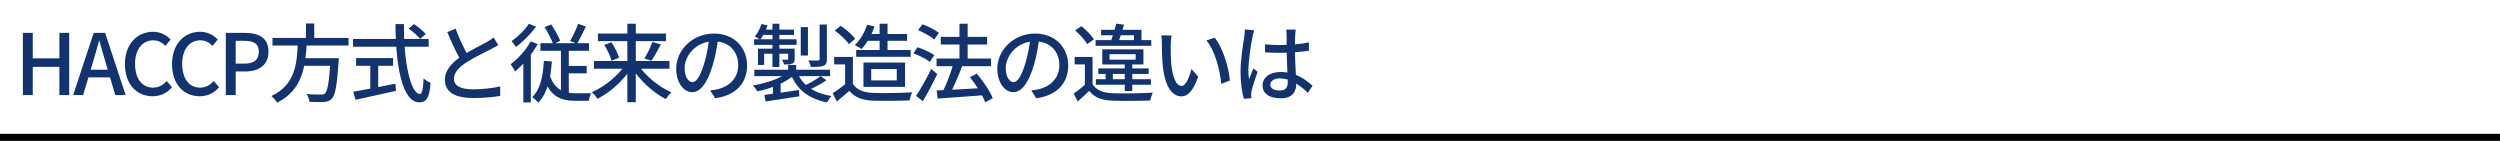
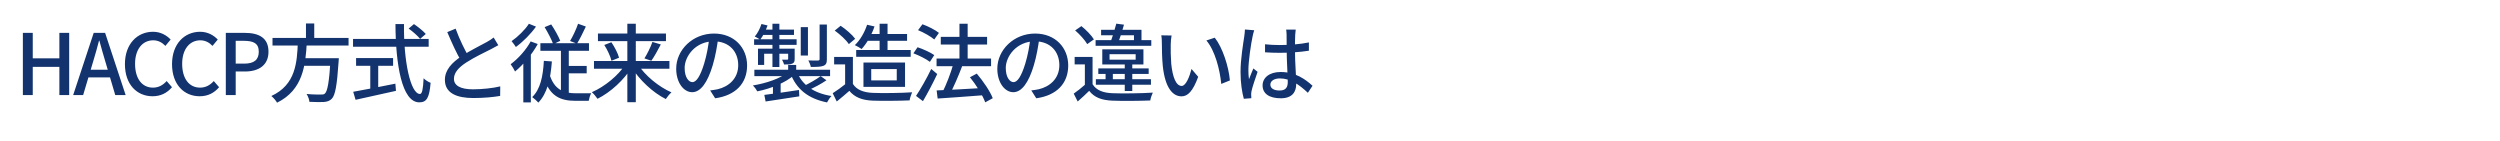
<svg xmlns="http://www.w3.org/2000/svg" width="710" height="40" viewBox="0 0 710 40" fill="none">
  <path d="M6.495 27V9.336H9.303V16.56H16.863V9.336H19.647V27H16.863V18.984H9.303V27H6.495ZM20.78 27L26.612 9.336H29.852L35.684 27H32.732L29.9 17.424C29.3 15.504 28.772 13.512 28.22 11.544H28.124C27.596 13.536 27.068 15.504 26.468 17.424L23.612 27H20.78ZM24.068 21.984V19.8H32.324V21.984H24.068ZM43.326 27.336C38.91 27.336 35.478 24.024 35.478 18.216C35.478 12.456 39.006 9.024 43.47 9.024C45.678 9.024 47.382 10.08 48.462 11.232L46.974 13.032C46.062 12.096 44.958 11.448 43.518 11.448C40.47 11.448 38.358 13.992 38.358 18.12C38.358 22.32 40.326 24.888 43.446 24.888C45.054 24.888 46.302 24.168 47.334 23.016L48.846 24.768C47.43 26.424 45.63 27.336 43.326 27.336ZM56.705 27.336C52.288 27.336 48.856 24.024 48.856 18.216C48.856 12.456 52.385 9.024 56.849 9.024C59.056 9.024 60.761 10.08 61.84 11.232L60.352 13.032C59.441 12.096 58.337 11.448 56.897 11.448C53.849 11.448 51.736 13.992 51.736 18.12C51.736 22.32 53.705 24.888 56.825 24.888C58.432 24.888 59.681 24.168 60.712 23.016L62.224 24.768C60.809 26.424 59.008 27.336 56.705 27.336ZM64.132 27V9.336H69.508C73.444 9.336 76.252 10.68 76.252 14.688C76.252 18.552 73.444 20.304 69.604 20.304H66.94V27H64.132ZM66.94 18.072H69.34C72.148 18.072 73.492 16.992 73.492 14.688C73.492 12.336 72.052 11.592 69.22 11.592H66.94V18.072ZM77.391 10.776H98.991V12.936H77.391V10.776ZM85.311 16.536H94.719V18.696H85.311V16.536ZM93.879 16.536H96.231C96.231 16.536 96.207 17.256 96.159 17.568C95.703 24.336 95.199 27 94.263 28.008C93.615 28.68 92.967 28.872 91.959 28.968C91.095 29.016 89.487 28.992 87.879 28.92C87.831 28.272 87.495 27.336 87.063 26.688C88.767 26.856 90.471 26.856 91.119 26.856C91.671 26.856 91.983 26.832 92.271 26.568C93.015 25.92 93.495 23.208 93.879 16.896V16.536ZM84.591 12.024H87.135C86.775 18.408 86.103 25.512 78.687 29.16C78.351 28.56 77.655 27.744 77.055 27.264C84.039 24.072 84.351 17.64 84.591 12.024ZM86.895 6.672H89.247V11.664H86.895V6.672ZM116.055 8.112L117.567 6.84C118.743 7.632 120.207 8.832 120.927 9.648L119.319 11.04C118.647 10.2 117.231 8.952 116.055 8.112ZM100.263 11.064H121.743V13.272H100.263V11.064ZM101.127 16.488H111.639V18.696H101.127V16.488ZM105.159 17.712H107.415V26.088H105.159V17.712ZM100.311 26.064C103.191 25.56 107.895 24.648 112.287 23.76L112.455 25.8C108.423 26.712 104.079 27.672 100.983 28.344L100.311 26.064ZM112.311 6.84H114.735C114.591 17.424 116.607 26.688 119.271 26.688C119.871 26.688 120.159 25.368 120.303 22.224C120.807 22.752 121.671 23.28 122.295 23.52C121.935 27.888 121.119 29.064 119.079 29.064C114.111 29.064 112.359 18.264 112.311 6.84ZM141.519 12.84C140.895 13.2 140.223 13.56 139.431 13.968C137.871 14.76 134.679 16.272 132.399 17.76C130.263 19.152 128.919 20.64 128.919 22.392C128.919 24.264 130.719 25.368 134.319 25.368C136.863 25.368 140.079 25.032 142.071 24.528L142.047 27.24C140.127 27.576 137.463 27.84 134.415 27.84C129.783 27.84 126.351 26.496 126.351 22.68C126.351 19.872 128.319 17.784 131.151 15.912C133.527 14.328 136.743 12.792 138.255 11.928C139.047 11.472 139.647 11.112 140.199 10.656L141.519 12.84ZM129.399 8.136C130.527 11.256 132.015 14.208 133.143 16.176L131.031 17.424C129.759 15.36 128.319 12.168 127.023 9.12L129.399 8.136ZM154.671 7.704L156.543 6.936C157.527 8.376 158.607 10.32 159.111 11.592L157.119 12.552C156.663 11.256 155.583 9.216 154.671 7.704ZM164.175 6.744L166.383 7.536C165.591 9.24 164.655 11.136 163.863 12.408L161.895 11.64C162.687 10.344 163.671 8.256 164.175 6.744ZM153.471 12.264H167.271V14.424H153.471V12.264ZM160.359 18.72H166.623V20.832H160.359V18.72ZM155.967 20.784C157.287 25.488 160.071 26.496 163.623 26.496C164.199 26.52 167.103 26.496 167.895 26.496C167.583 27 167.295 28.032 167.199 28.632H163.431C159.039 28.632 155.919 27.264 154.263 21.456L155.967 20.784ZM159.303 12.984H161.535V27.504L159.303 26.4V12.984ZM154.455 17.28L156.735 17.448C156.351 22.56 155.391 26.52 152.895 29.136C152.559 28.728 151.647 27.936 151.143 27.576C153.447 25.368 154.215 21.72 154.455 17.28ZM150.711 11.76L152.727 12.504C151.119 15.408 148.623 18.384 146.271 20.304C146.055 19.824 145.407 18.72 145.023 18.24C147.159 16.656 149.367 14.232 150.711 11.76ZM150.207 6.744L152.223 7.56C150.783 9.6 148.527 11.88 146.511 13.344C146.223 12.888 145.647 12.096 145.287 11.688C147.087 10.44 149.175 8.4 150.207 6.744ZM148.623 16.536L150.519 14.64L150.759 14.76V29.088H148.623V16.536ZM168.687 17.328H190.119V19.512H168.687V17.328ZM169.815 9.528H189.135V11.688H169.815V9.528ZM178.167 6.744H180.567V29.016H178.167V6.744ZM185.295 11.904L187.671 12.624C186.807 14.28 185.799 16.104 184.983 17.256L183.015 16.584C183.807 15.336 184.791 13.344 185.295 11.904ZM171.615 12.768L173.631 12C174.567 13.368 175.503 15.192 175.815 16.392L173.655 17.256C173.391 16.056 172.503 14.16 171.615 12.768ZM177.687 18.192L179.535 18.936C177.255 22.704 173.391 26.208 169.695 28.056C169.335 27.504 168.615 26.64 168.087 26.184C171.759 24.6 175.671 21.384 177.687 18.192ZM181.119 18.216C183.135 21.408 187.047 24.648 190.695 26.232C190.167 26.688 189.447 27.552 189.087 28.128C185.391 26.28 181.551 22.68 179.271 18.96L181.119 18.216ZM203.991 10.608C203.679 13.08 203.199 15.888 202.407 18.552C200.943 23.448 198.975 26.184 196.575 26.184C194.199 26.184 192.039 23.52 192.039 19.512C192.039 14.16 196.743 9.528 202.767 9.528C208.527 9.528 212.175 13.56 212.175 18.6C212.175 23.64 208.959 27.096 203.103 27.912L201.687 25.68C202.527 25.584 203.223 25.464 203.823 25.344C206.895 24.624 209.655 22.368 209.655 18.504C209.655 14.688 207.135 11.736 202.719 11.736C197.511 11.736 194.439 15.984 194.439 19.296C194.439 22.056 195.639 23.328 196.647 23.328C197.727 23.328 198.855 21.744 199.983 18.048C200.679 15.768 201.207 13.032 201.447 10.536L203.991 10.608ZM223.839 18.432H226.119V20.856H223.839V18.432ZM223.791 20.496L225.567 21.288C223.143 23.472 218.919 25.176 215.079 25.944C214.815 25.44 214.263 24.696 213.831 24.264C217.575 23.664 221.703 22.272 223.791 20.496ZM226.335 20.4C227.799 24.12 231.087 26.472 236.151 27.264C235.695 27.696 235.167 28.536 234.879 29.088C229.503 28.008 226.191 25.32 224.463 20.808L226.335 20.4ZM233.079 21.624L234.711 22.8C233.199 23.856 231.231 24.864 229.695 25.536L228.303 24.408C229.815 23.712 231.879 22.512 233.079 21.624ZM217.071 26.952C219.543 26.64 223.311 26.112 226.911 25.56L227.007 27.36C223.599 27.888 220.023 28.44 217.431 28.824L217.071 26.952ZM214.239 19.8H235.743V21.624H214.239V19.8ZM227.415 7.704H229.455V15.768H227.415V7.704ZM232.767 6.96H234.831V16.824C234.831 17.88 234.615 18.384 233.847 18.696C233.103 18.984 231.951 19.008 230.271 19.008C230.175 18.456 229.863 17.688 229.575 17.16C230.799 17.208 231.951 17.208 232.311 17.184C232.671 17.16 232.767 17.064 232.767 16.776V6.96ZM219.375 6.744H221.343V19.032H219.375V6.744ZM223.839 13.824H225.687V16.68C225.687 17.448 225.567 17.832 224.991 18.072C224.463 18.312 223.719 18.312 222.663 18.312C222.567 17.856 222.303 17.328 222.087 16.944C222.783 16.968 223.359 16.968 223.551 16.944C223.767 16.944 223.839 16.872 223.839 16.68V13.824ZM215.271 13.824H224.631V15.264H217.023V18.432H215.271V13.824ZM214.167 11.16H226.239V12.744H214.167V11.16ZM216.711 8.4H225.495V9.912H216.111L216.711 8.4ZM216.255 6.816L217.983 7.224C217.479 8.688 216.687 10.248 215.895 11.256C215.535 10.992 214.767 10.584 214.359 10.368C215.175 9.432 215.847 8.088 216.255 6.816ZM219.519 24.072L220.695 22.896L221.703 23.232V27.864H219.519V24.072ZM246.183 9.648H257.607V11.592H246.183V9.648ZM243.159 14.208H258.639V16.128H243.159V14.208ZM246.255 7.032L248.367 7.512C247.527 9.984 246.135 12.36 244.695 13.92C244.263 13.584 243.303 13.056 242.775 12.816C244.287 11.4 245.535 9.216 246.255 7.032ZM249.807 6.744H252.063V15.48H249.807V6.744ZM242.223 16.176V24.816H240.015V18.288H236.895V16.176H242.223ZM242.223 23.832C243.279 25.512 245.271 26.28 247.935 26.376C250.623 26.496 256.047 26.424 259.047 26.208C258.807 26.736 258.423 27.84 258.327 28.512C255.567 28.632 250.671 28.68 247.911 28.584C244.863 28.464 242.775 27.672 241.215 25.8C240.111 26.784 238.935 27.768 237.639 28.824L236.487 26.472C237.615 25.752 238.983 24.792 240.159 23.832H242.223ZM237.063 8.688L238.743 7.32C240.255 8.328 242.031 9.864 242.871 11.016L241.071 12.528C240.327 11.376 238.575 9.768 237.063 8.688ZM247.431 19.608V22.824H254.679V19.608H247.431ZM245.223 17.76H257.031V24.672H245.223V17.76ZM265.983 16.632H281.463V18.792H265.983V16.632ZM267.183 10.464H280.335V12.648H267.183V10.464ZM272.487 6.744H274.815V18.192H272.487V6.744ZM266.007 25.68C269.247 25.56 274.407 25.272 279.255 24.984V27.048C274.623 27.408 269.703 27.768 266.295 27.984L266.007 25.68ZM275.463 21.936L277.407 20.904C279.207 23.04 281.175 25.896 281.943 27.888L279.807 29.064C279.111 27.12 277.239 24.12 275.463 21.936ZM270.759 18.12L273.255 18.792C272.199 21.576 270.783 24.864 269.631 26.952L267.615 26.28C268.743 24.096 270.063 20.64 270.759 18.12ZM260.727 8.568L261.975 6.888C263.583 7.464 265.623 8.496 266.655 9.336L265.335 11.208C264.351 10.368 262.359 9.216 260.727 8.568ZM259.407 15.144L260.583 13.416C262.191 13.944 264.255 14.88 265.335 15.648L264.087 17.568C263.079 16.776 261.039 15.744 259.407 15.144ZM260.151 27.24C261.375 25.416 263.151 22.32 264.471 19.584L266.175 21.024C264.975 23.568 263.463 26.448 262.119 28.728L260.151 27.24ZM295.191 10.608C294.879 13.08 294.399 15.888 293.607 18.552C292.143 23.448 290.175 26.184 287.775 26.184C285.399 26.184 283.239 23.52 283.239 19.512C283.239 14.16 287.943 9.528 293.967 9.528C299.727 9.528 303.375 13.56 303.375 18.6C303.375 23.64 300.159 27.096 294.303 27.912L292.887 25.68C293.727 25.584 294.423 25.464 295.023 25.344C298.095 24.624 300.855 22.368 300.855 18.504C300.855 14.688 298.335 11.736 293.919 11.736C288.711 11.736 285.639 15.984 285.639 19.296C285.639 22.056 286.839 23.328 287.847 23.328C288.927 23.328 290.055 21.744 291.183 18.048C291.879 15.768 292.407 13.032 292.647 10.536L295.191 10.608ZM310.287 16.176V24.816H308.103V18.288H305.199V16.176H310.287ZM310.287 23.904C311.319 25.608 313.263 26.376 315.927 26.472C318.687 26.592 324.303 26.52 327.399 26.304C327.135 26.832 326.775 27.864 326.679 28.536C323.847 28.656 318.711 28.704 315.927 28.584C312.879 28.464 310.815 27.696 309.327 25.8C308.319 26.808 307.263 27.768 306.063 28.824L304.935 26.592C305.967 25.872 307.215 24.888 308.319 23.904H310.287ZM305.343 8.64L307.119 7.416C308.439 8.472 309.999 10.056 310.671 11.184L308.775 12.528C308.127 11.4 306.663 9.768 305.343 8.64ZM311.223 22.488H326.871V24.072H311.223V22.488ZM311.919 19.416H326.223V21H311.919V19.416ZM311.151 11.4H326.967V13.008H311.151V11.4ZM319.431 18.072H321.567V25.848H319.431V18.072ZM313.983 20.016H316.047V23.064H313.983V20.016ZM317.031 6.72L319.215 7.008C318.735 8.736 318.039 10.896 317.535 12.24H315.303C315.855 10.776 316.575 8.496 317.031 6.72ZM312.711 8.472H324.183V12.216H322.047V10.008H312.711V8.472ZM315.111 15.384V16.944H322.527V15.384H315.111ZM313.047 14.016H324.735V18.312H313.047V14.016ZM332.727 10.08C332.583 10.776 332.487 12.024 332.487 12.672C332.463 14.208 332.487 16.224 332.631 18.096C333.015 21.864 333.975 24.408 335.607 24.408C336.783 24.408 337.839 21.768 338.391 19.584L340.287 21.816C338.775 25.944 337.311 27.36 335.559 27.36C333.111 27.36 330.903 25.056 330.231 18.744C330.015 16.608 329.967 13.728 329.967 12.312C329.967 11.712 329.943 10.68 329.799 10.032L332.727 10.08ZM344.991 10.704C347.199 13.464 348.975 18.96 349.287 22.848L346.839 23.832C346.431 19.704 345.063 14.376 342.615 11.496L344.991 10.704ZM359.271 12.576C360.639 12.72 361.959 12.792 363.399 12.792C366.303 12.792 369.279 12.552 371.727 12.048V14.4C369.183 14.808 366.231 15 363.375 15C361.983 15 360.687 14.952 359.271 14.856V12.576ZM367.983 8.4C367.911 8.856 367.863 9.384 367.839 9.888C367.791 10.728 367.767 12.408 367.767 13.968C367.767 17.976 368.127 21.432 368.127 23.832C368.127 26.04 367.071 27.912 363.735 27.912C360.471 27.912 358.575 26.592 358.575 24.264C358.575 22.08 360.495 20.448 363.687 20.448C367.935 20.448 370.791 22.56 372.759 24.36L371.439 26.352C368.823 23.904 366.399 22.272 363.495 22.272C361.887 22.272 360.783 22.968 360.783 24.024C360.783 25.152 361.863 25.704 363.399 25.704C365.175 25.704 365.727 24.792 365.727 23.28C365.727 21.576 365.415 17.28 365.415 13.992C365.415 12.264 365.391 10.704 365.391 9.912C365.391 9.528 365.343 8.832 365.271 8.4H367.983ZM356.199 8.592C356.031 9.024 355.791 10.008 355.719 10.44C355.287 12.408 354.543 17.376 354.543 19.944C354.543 20.808 354.591 21.648 354.711 22.512C355.071 21.528 355.575 20.352 355.959 19.44L357.159 20.4C356.535 22.2 355.695 24.648 355.431 25.872C355.359 26.208 355.311 26.712 355.335 26.976C355.335 27.216 355.359 27.6 355.383 27.888L353.247 28.056C352.767 26.352 352.311 23.664 352.311 20.424C352.311 16.848 353.079 12.288 353.367 10.368C353.463 9.744 353.535 9 353.559 8.376L356.199 8.592Z" fill="#12336E" />
-   <line y1="39" x2="710" y2="39" stroke="black" stroke-width="2" />
</svg>